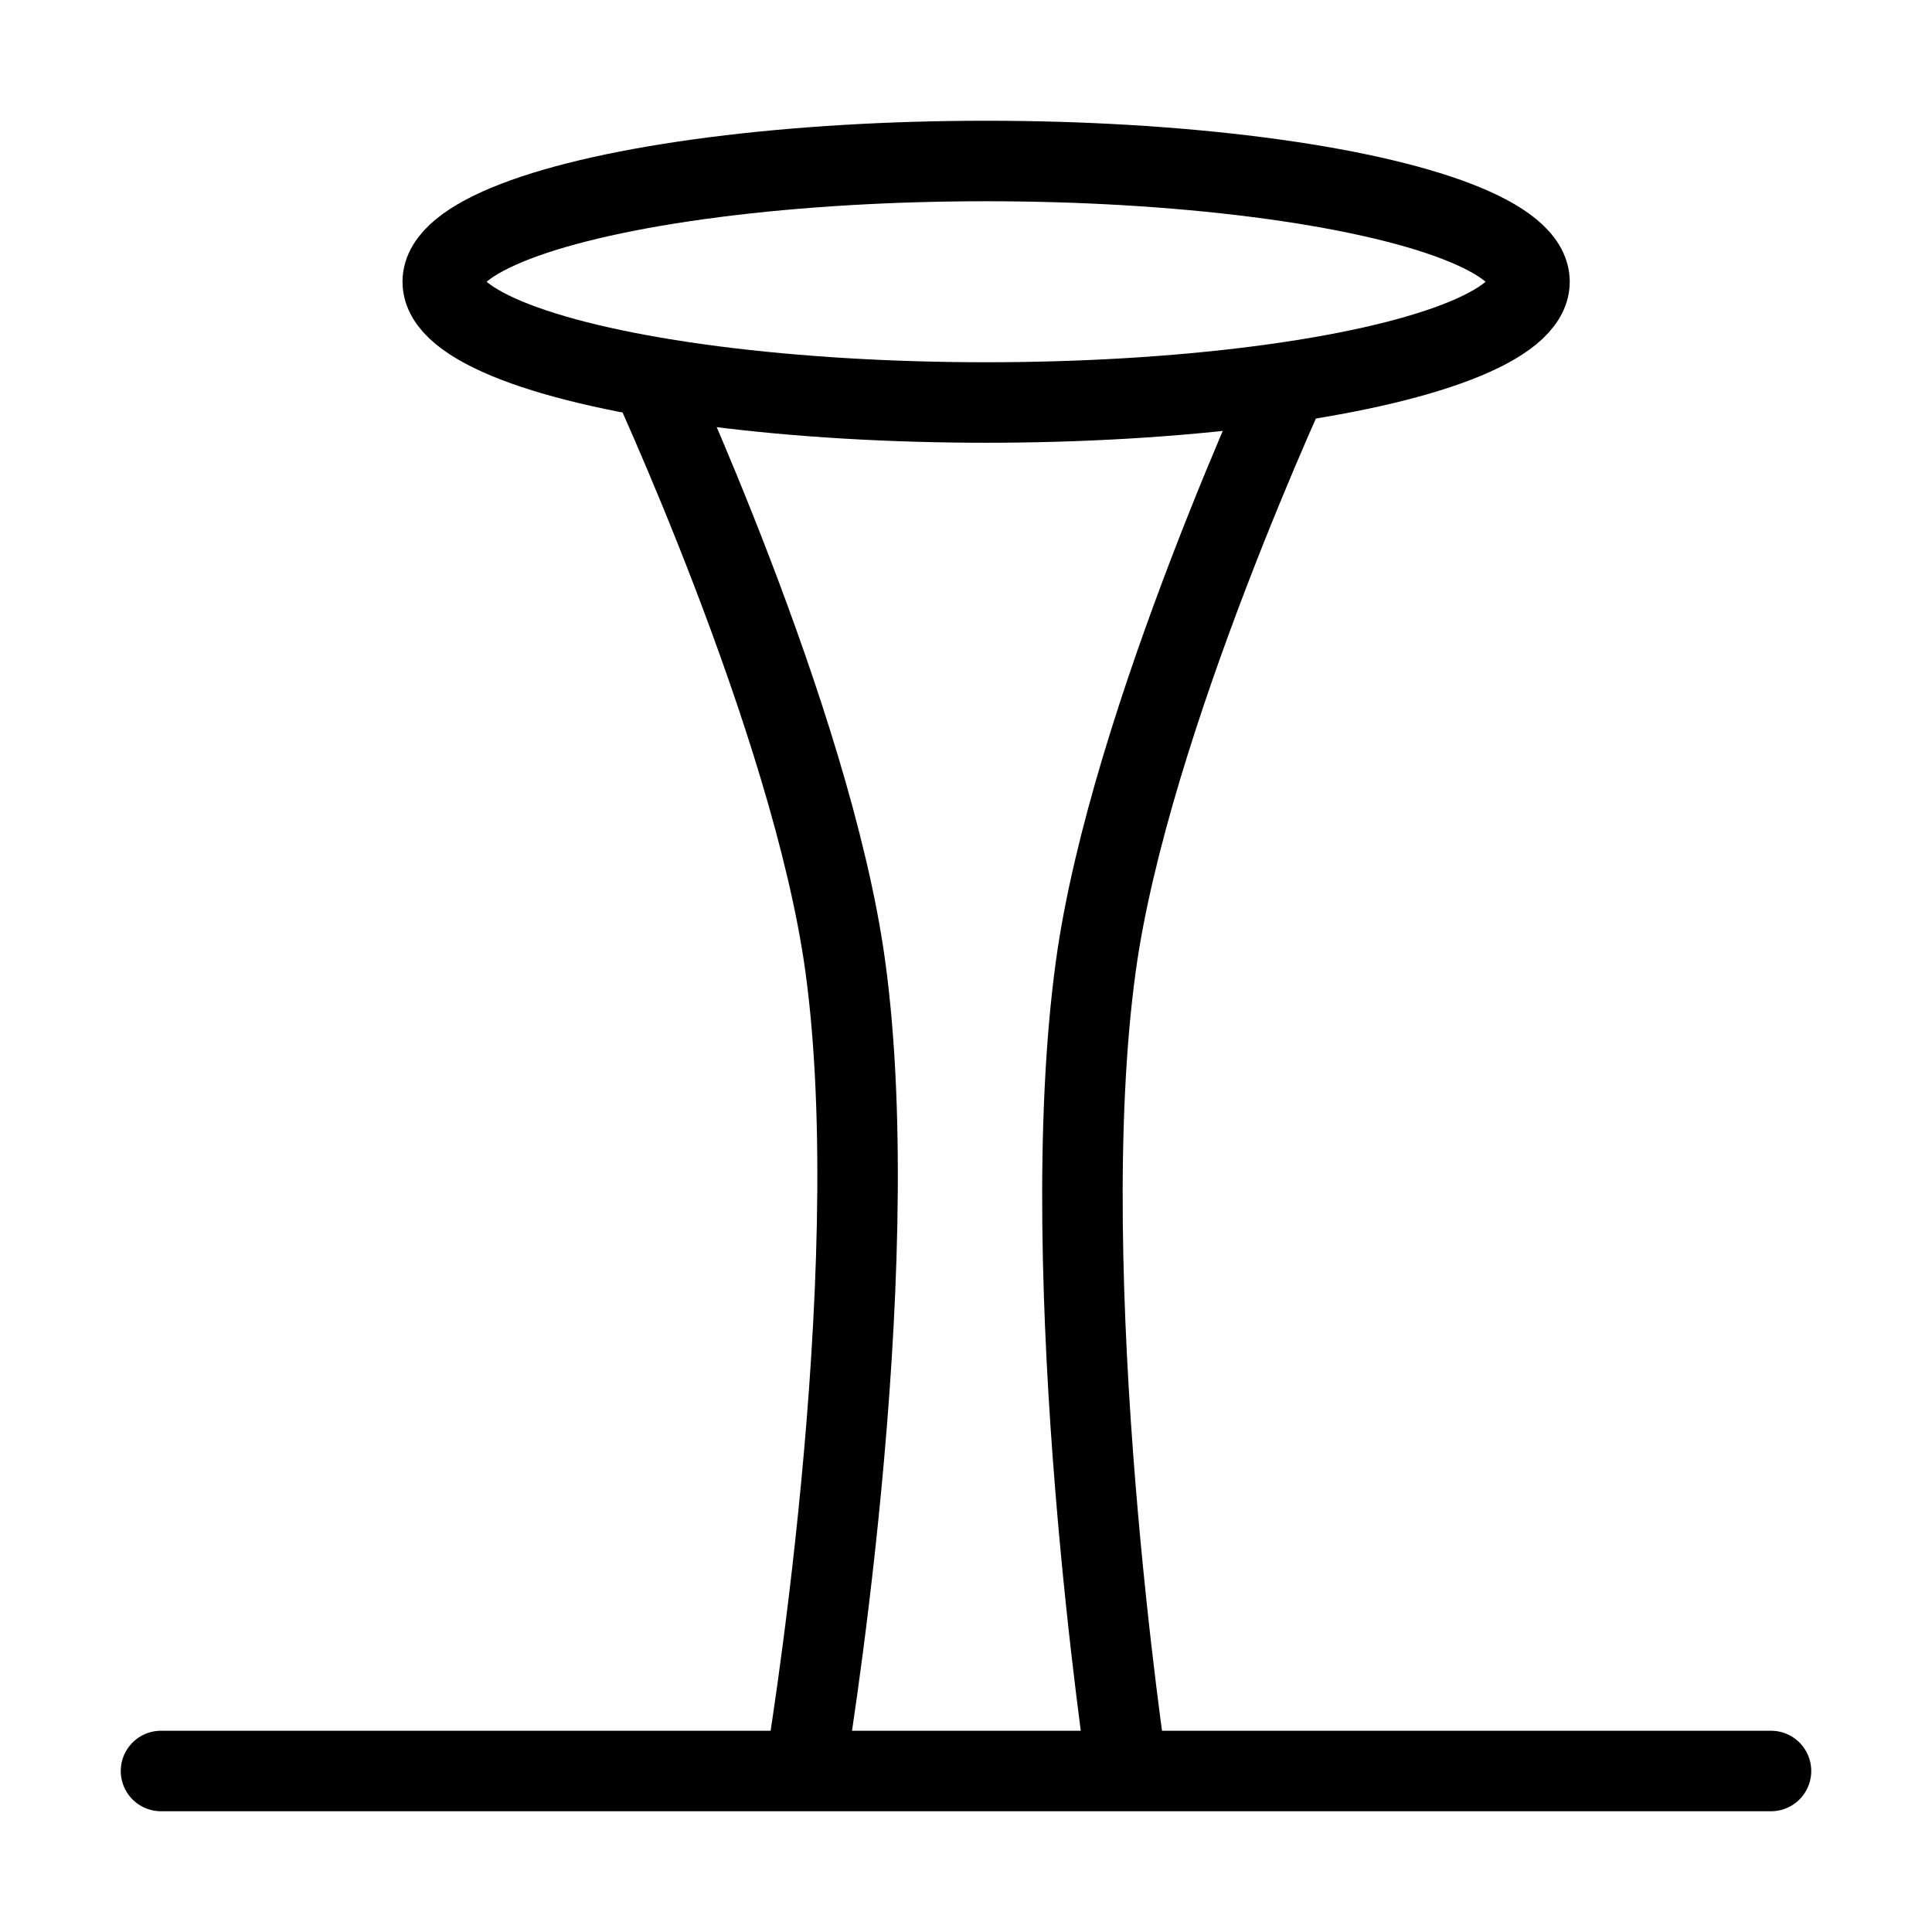
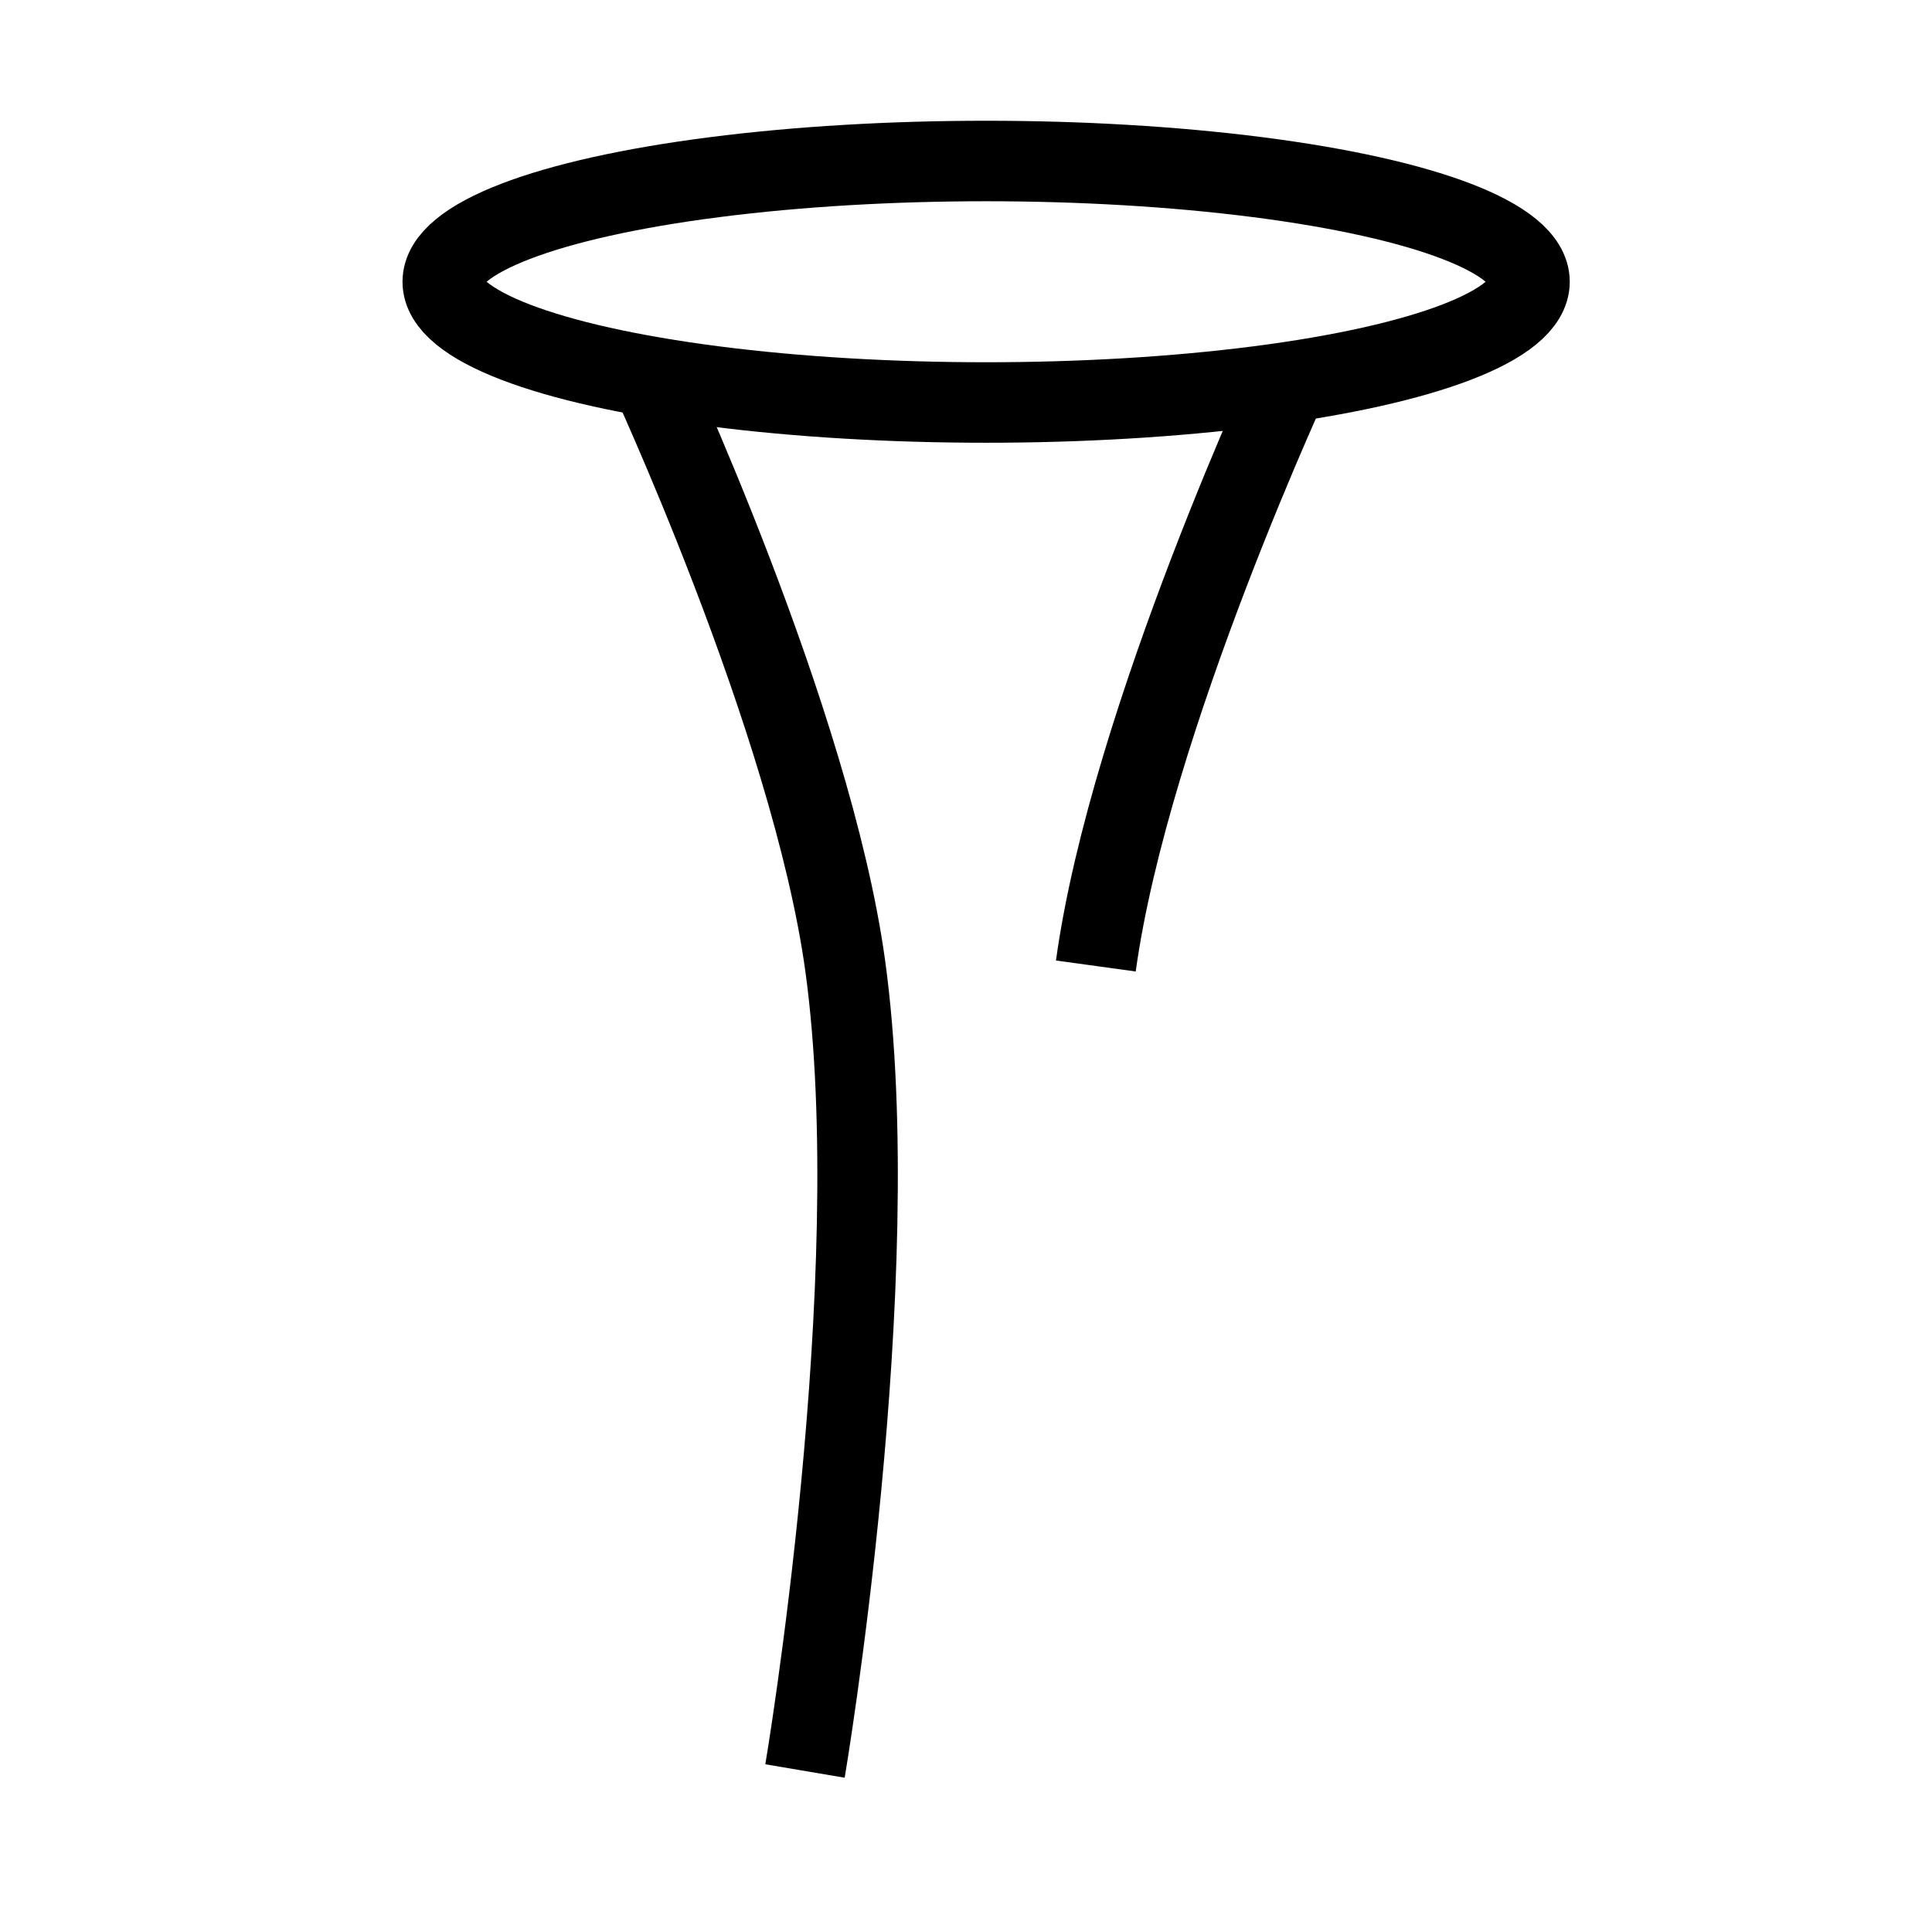
<svg xmlns="http://www.w3.org/2000/svg" viewBox="0 0 48 48" fill="none">
-   <path d="M4 44H44" stroke="currentColor" stroke-width="2" stroke-linecap="round" stroke-linejoin="round" />
  <ellipse cx="24.5" cy="7" rx="13.5" ry="3" stroke="currentColor" stroke-width="2" />
  <path d="M16 9C16 9 20.159 17.883 21 24C22.069 31.776 20 44 20 44" stroke="currentColor" stroke-width="2" />
-   <path d="M32.226 9C32.226 9 28.067 17.883 27.226 24C26.157 31.776 28 44 28 44" stroke="currentColor" stroke-width="2" />
+   <path d="M32.226 9C32.226 9 28.067 17.883 27.226 24" stroke="currentColor" stroke-width="2" />
</svg>